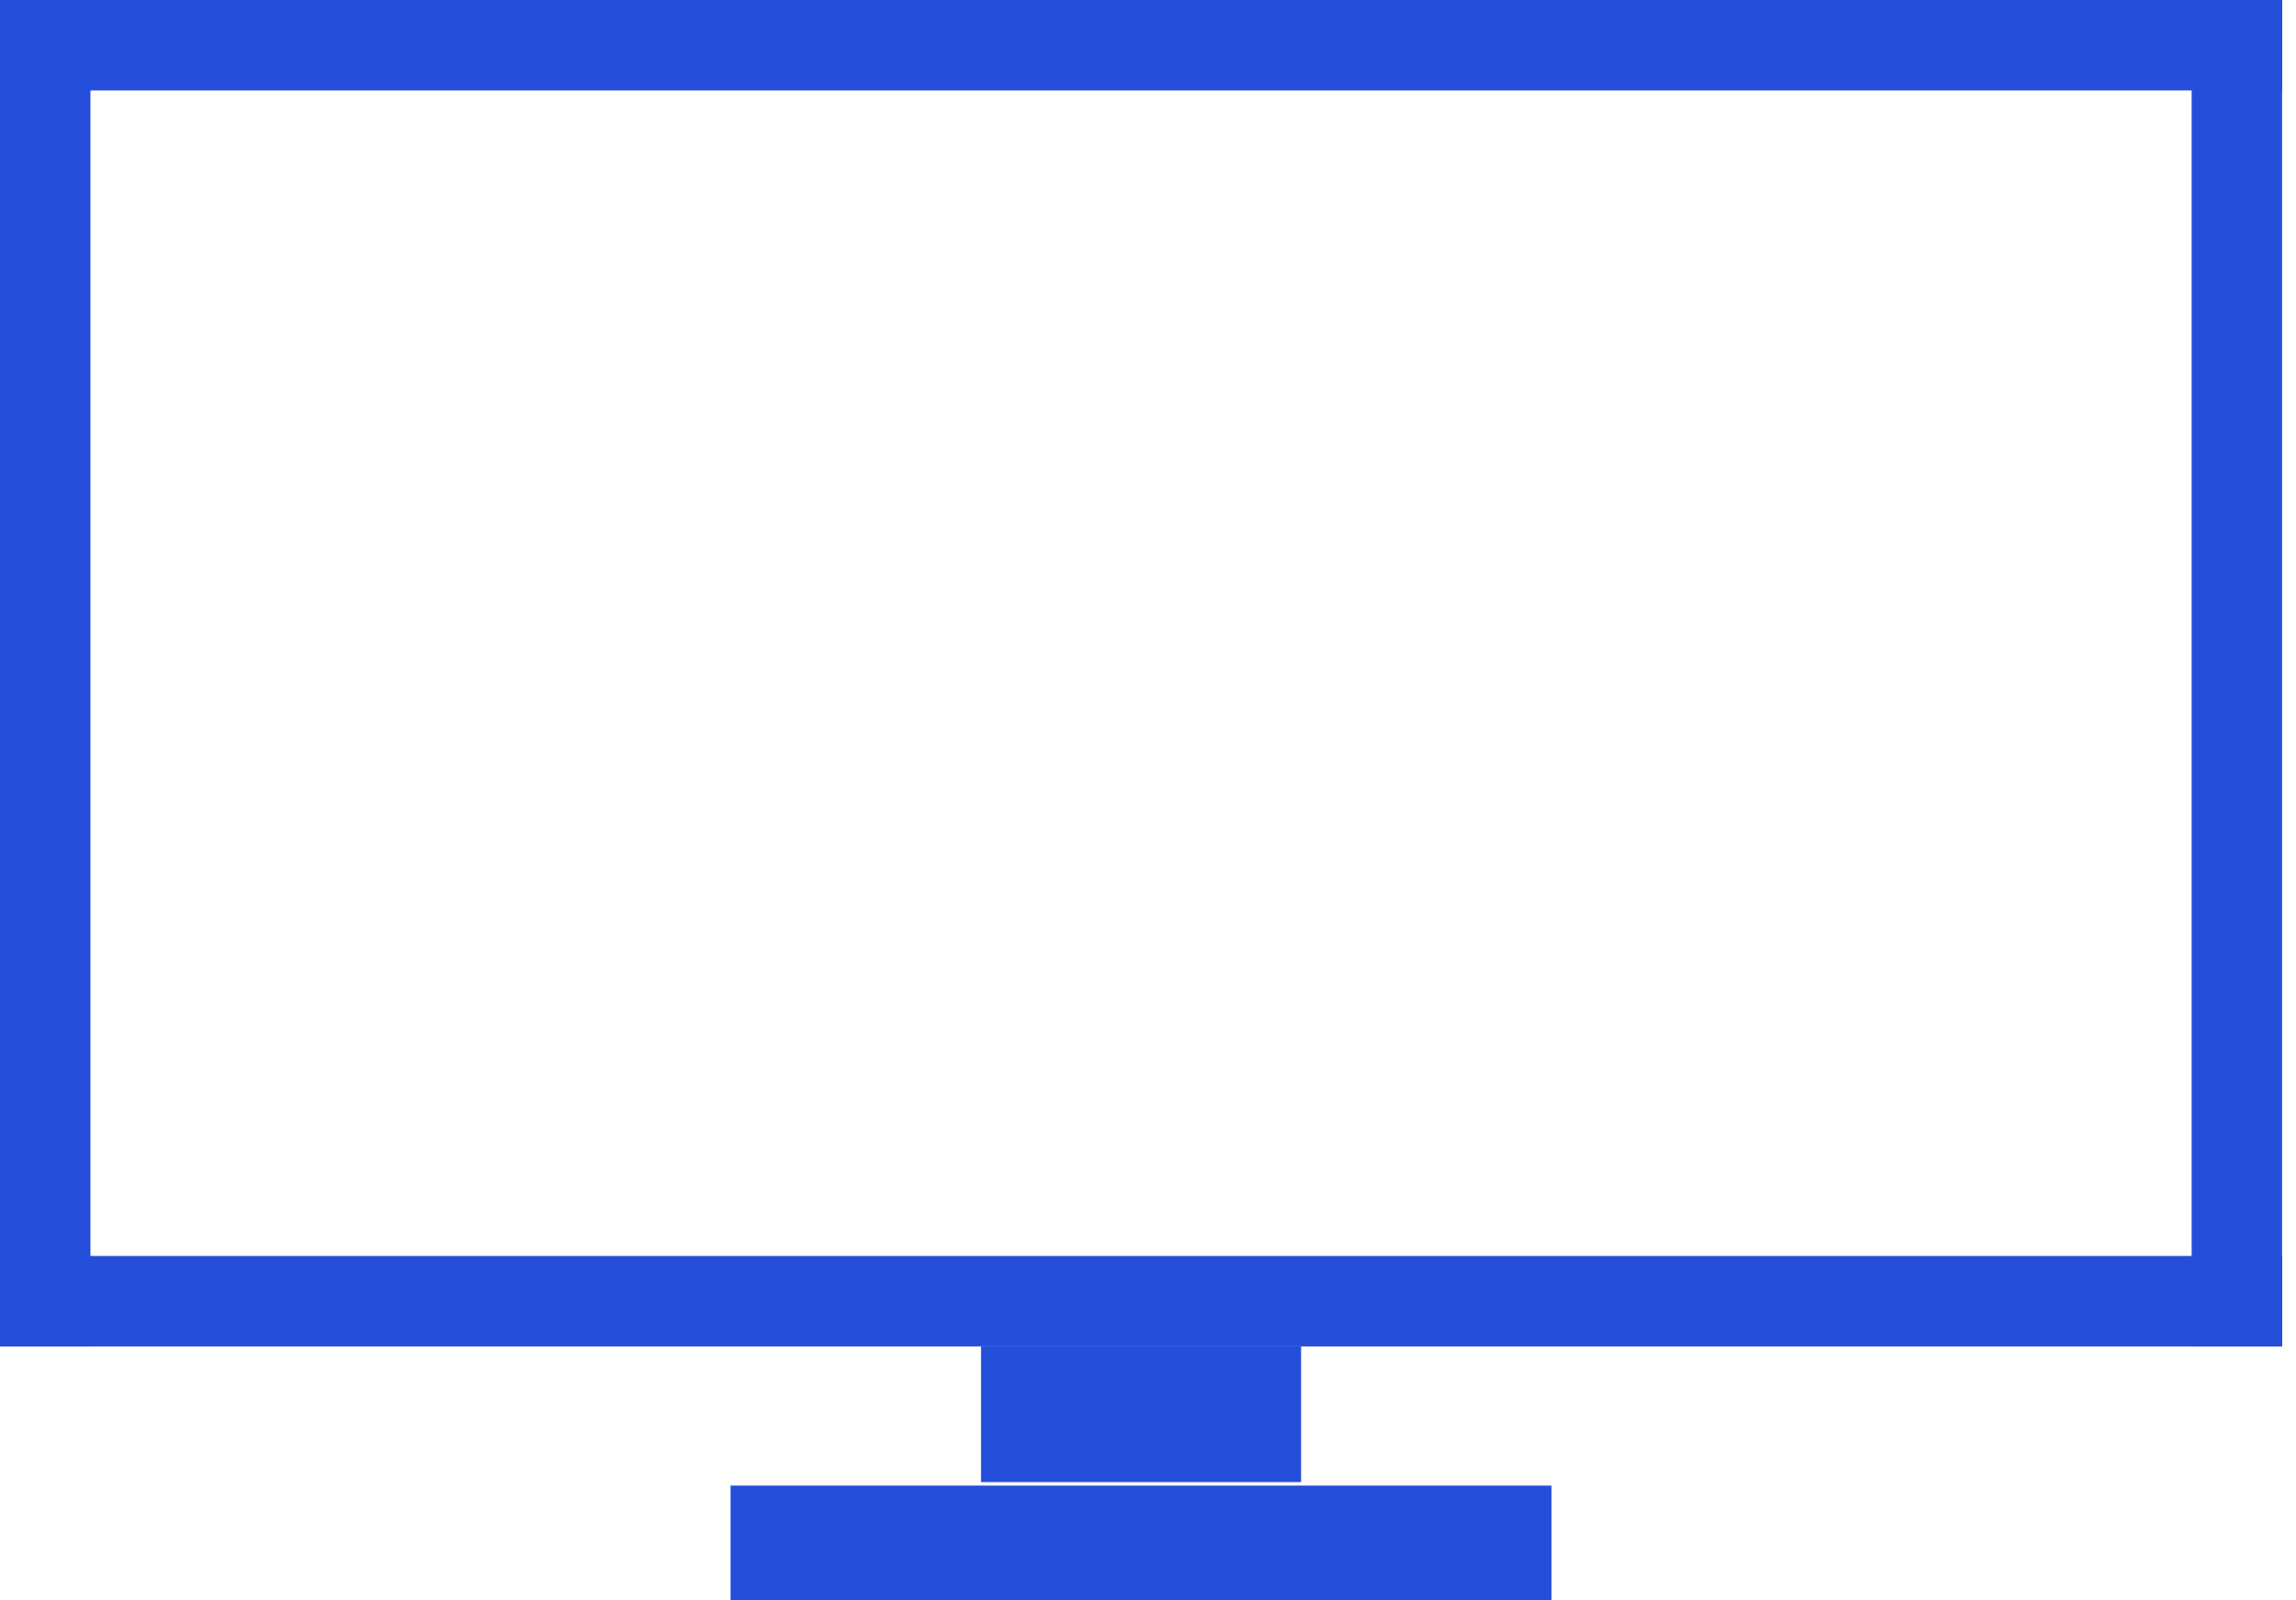
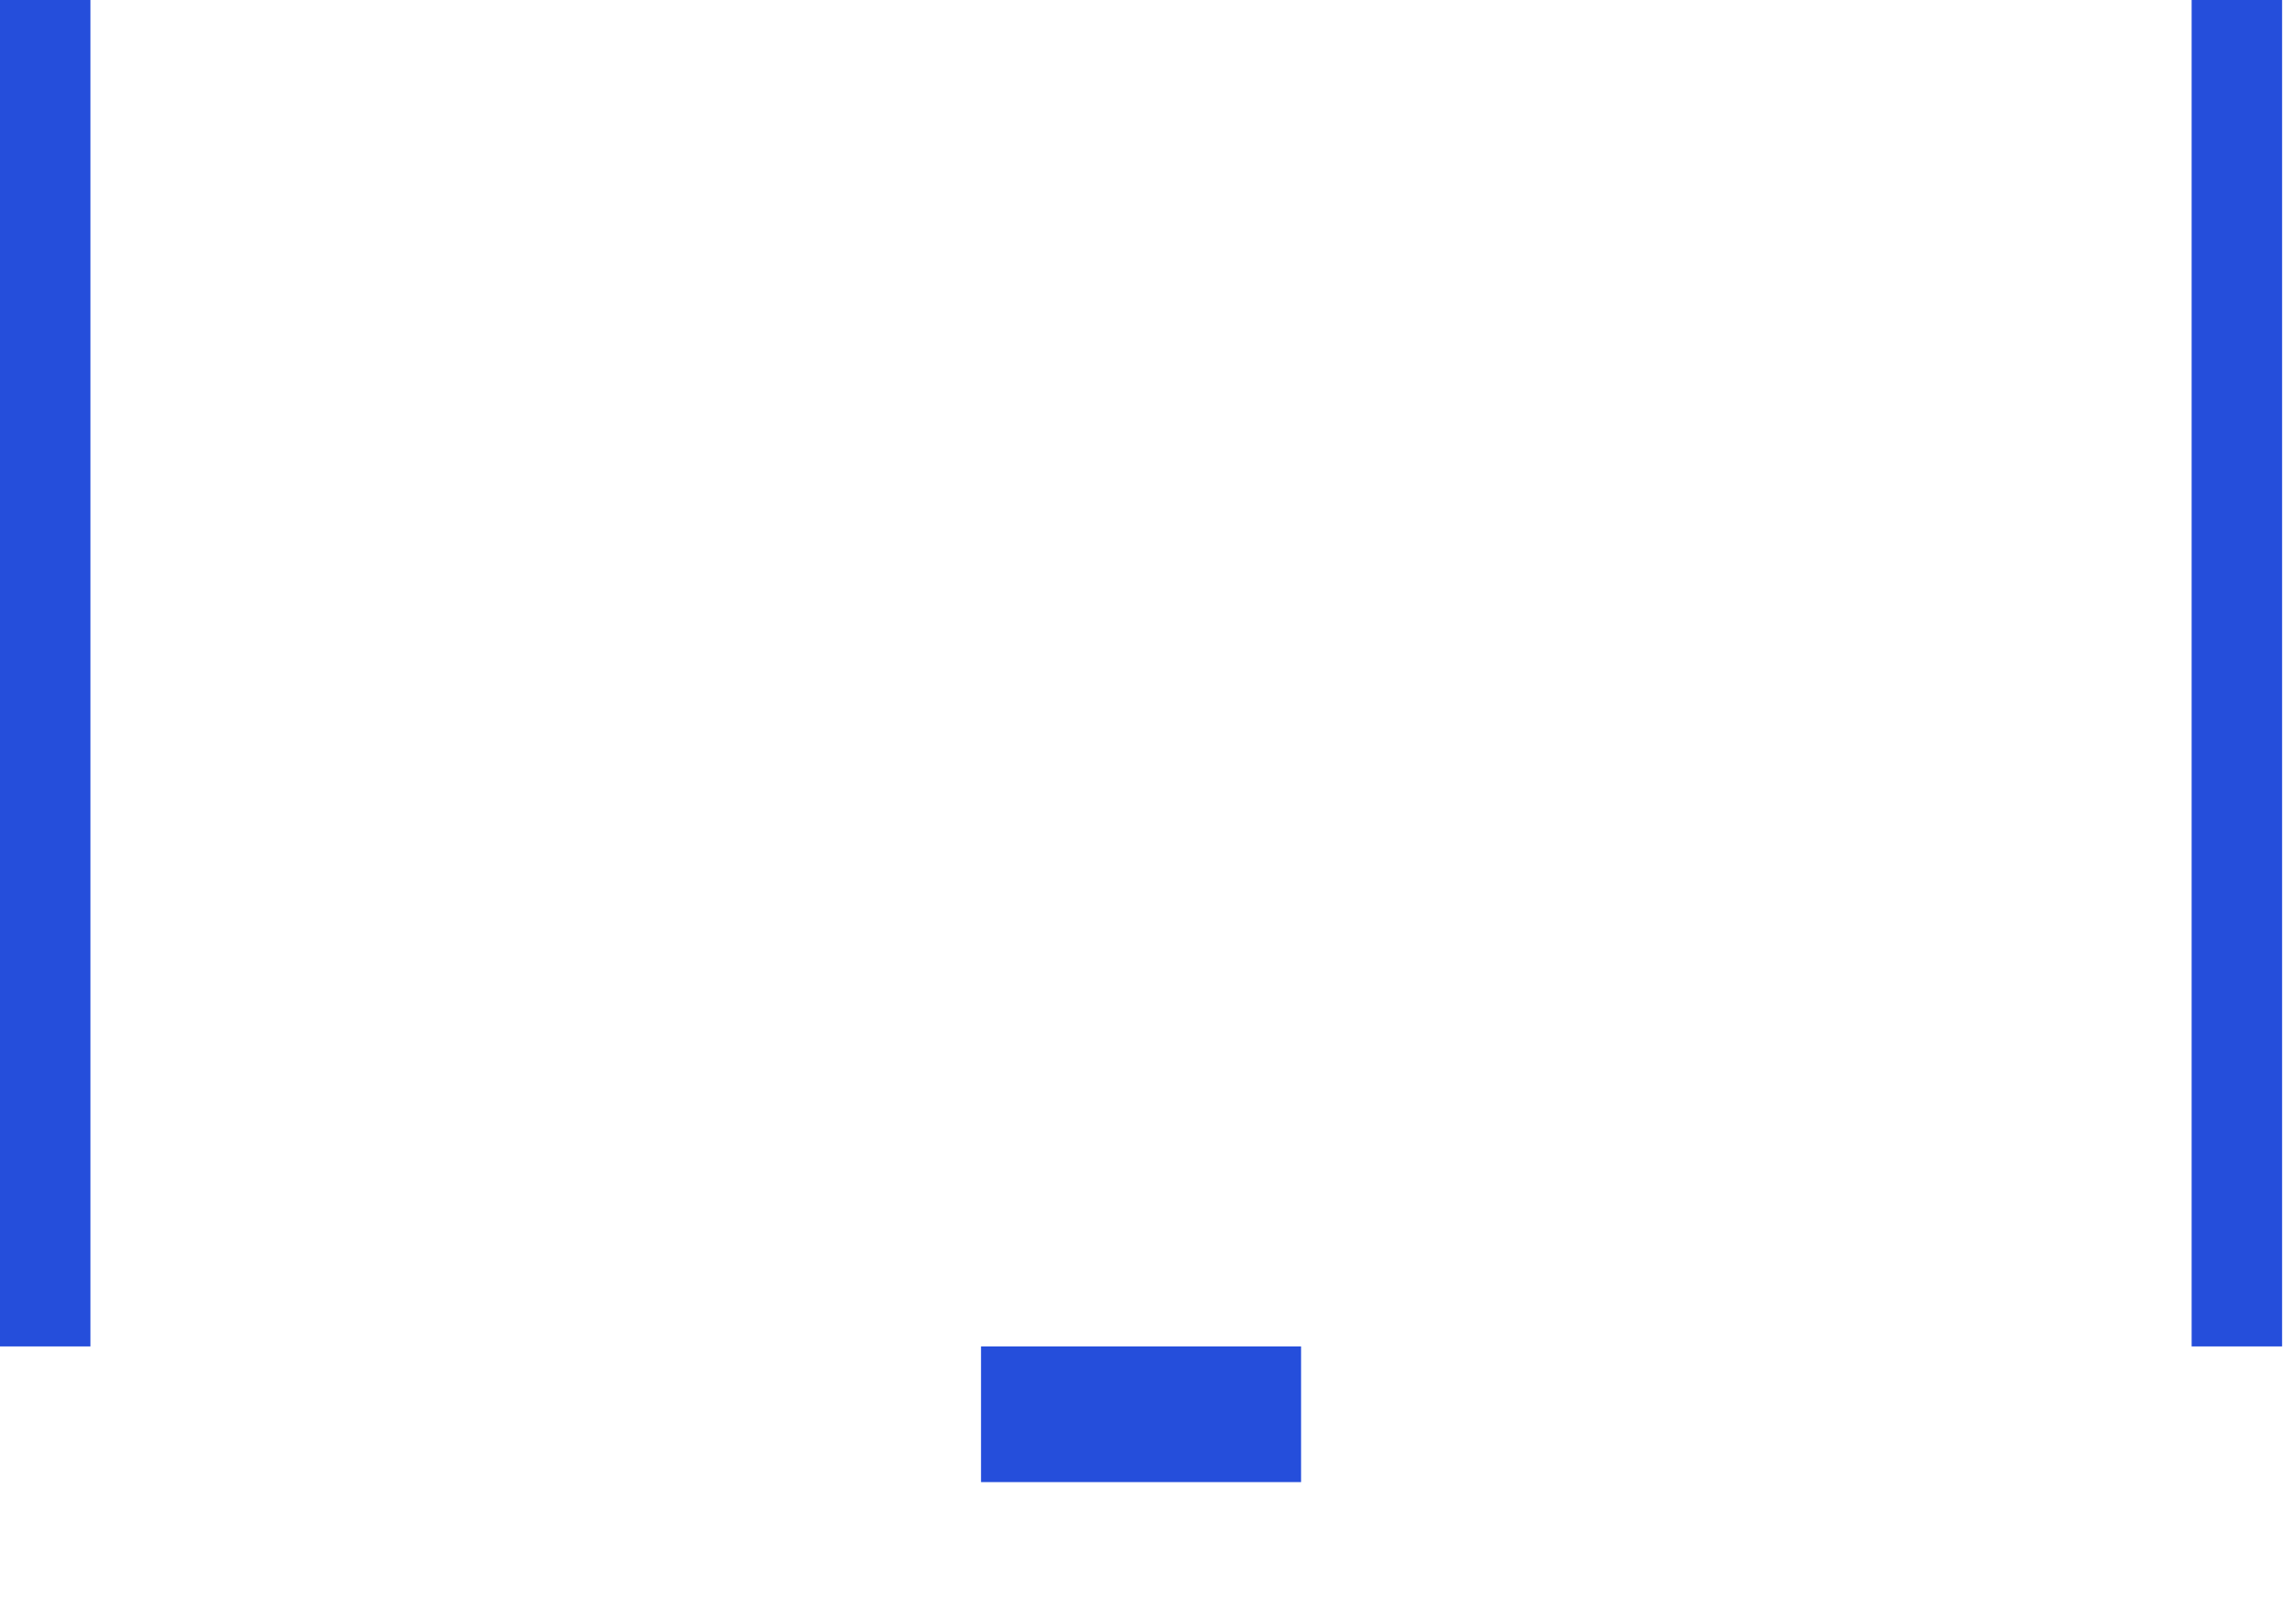
<svg xmlns="http://www.w3.org/2000/svg" xmlns:xlink="http://www.w3.org/1999/xlink" version="1.1" id="Layer_1" x="0px" y="0px" viewBox="0 0 66 46" style="enable-background:new 0 0 66 46;" xml:space="preserve">
  <style type="text/css">
	.st0{clip-path:url(#SVGID_2_);}
	.st1{fill:#254EDB;}
	.st2{clip-path:url(#SVGID_4_);}
	.st3{clip-path:url(#SVGID_6_);}
	.st4{clip-path:url(#SVGID_8_);}
	.st5{clip-path:url(#SVGID_10_);}
</style>
  <g>
    <defs>
-       <rect id="SVGID_1_" width="66" height="3.5" />
-     </defs>
+       </defs>
    <clipPath id="SVGID_2_">
      <use xlink:href="#SVGID_1_" style="overflow:visible;" />
    </clipPath>
    <g class="st0">
      <path class="st1" d="M0,0h65.6v2.6H0V0z" />
    </g>
  </g>
  <path class="st1" d="M28.2,38.7h9.2v3.9h-9.2V38.7z" />
  <g>
    <defs>
-       <rect id="SVGID_3_" x="20.9" y="42.1" width="24" height="3.9" />
-     </defs>
+       </defs>
    <clipPath id="SVGID_4_">
      <use xlink:href="#SVGID_3_" style="overflow:visible;" />
    </clipPath>
    <g class="st2">
      <path class="st1" d="M21,42.7h23.6v3.3H21V42.7z" />
    </g>
  </g>
  <g>
    <defs>
-       <rect id="SVGID_5_" y="35.5" width="66" height="4" />
-     </defs>
+       </defs>
    <clipPath id="SVGID_6_">
      <use xlink:href="#SVGID_5_" style="overflow:visible;" />
    </clipPath>
    <g class="st3">
-       <path class="st1" d="M0,36.1h65.6v2.6H0V36.1z" />
+       <path class="st1" d="M0,36.1h65.6H0V36.1z" />
    </g>
  </g>
  <g>
    <defs>
      <rect id="SVGID_7_" width="3.6" height="39.5" />
    </defs>
    <clipPath id="SVGID_8_">
      <use xlink:href="#SVGID_7_" style="overflow:visible;" />
    </clipPath>
    <g class="st4">
      <path class="st1" d="M0,0h2.6v38.7H0V0z" />
    </g>
  </g>
  <g>
    <defs>
      <rect id="SVGID_9_" x="62.3" width="3.8" height="39.5" />
    </defs>
    <clipPath id="SVGID_10_">
      <use xlink:href="#SVGID_9_" style="overflow:visible;" />
    </clipPath>
    <g class="st5">
      <path class="st1" d="M63,0h2.6v38.7H63V0z" />
    </g>
  </g>
  <g>
    <g transform="translate(98.16, 105.111)">
	</g>
  </g>
</svg>